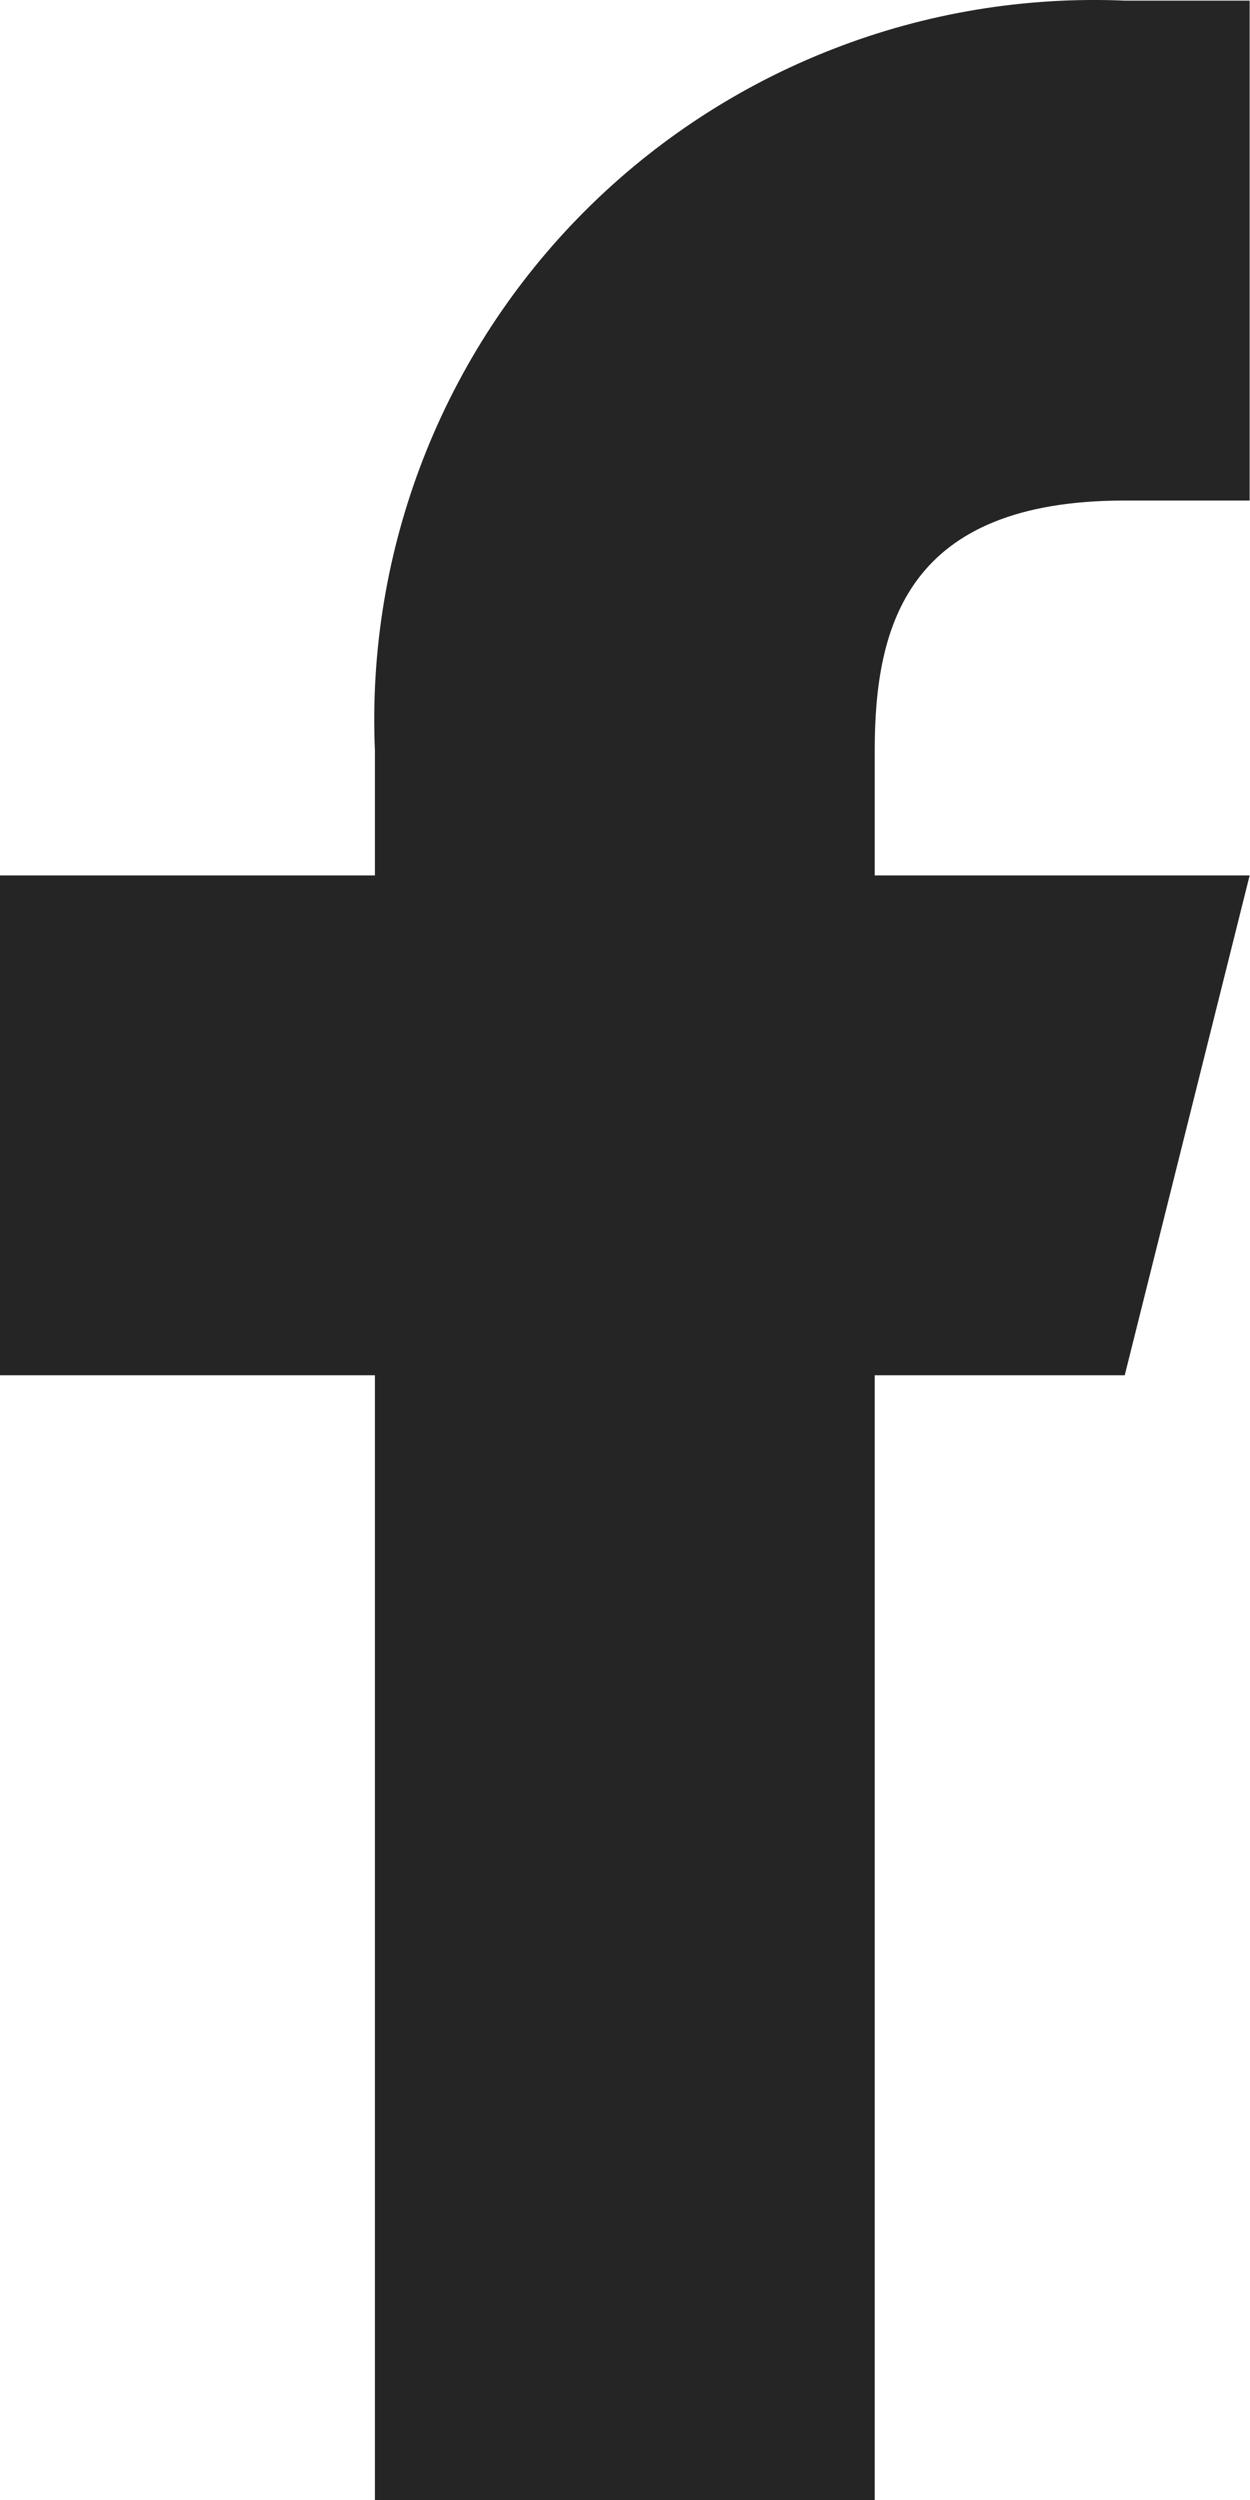
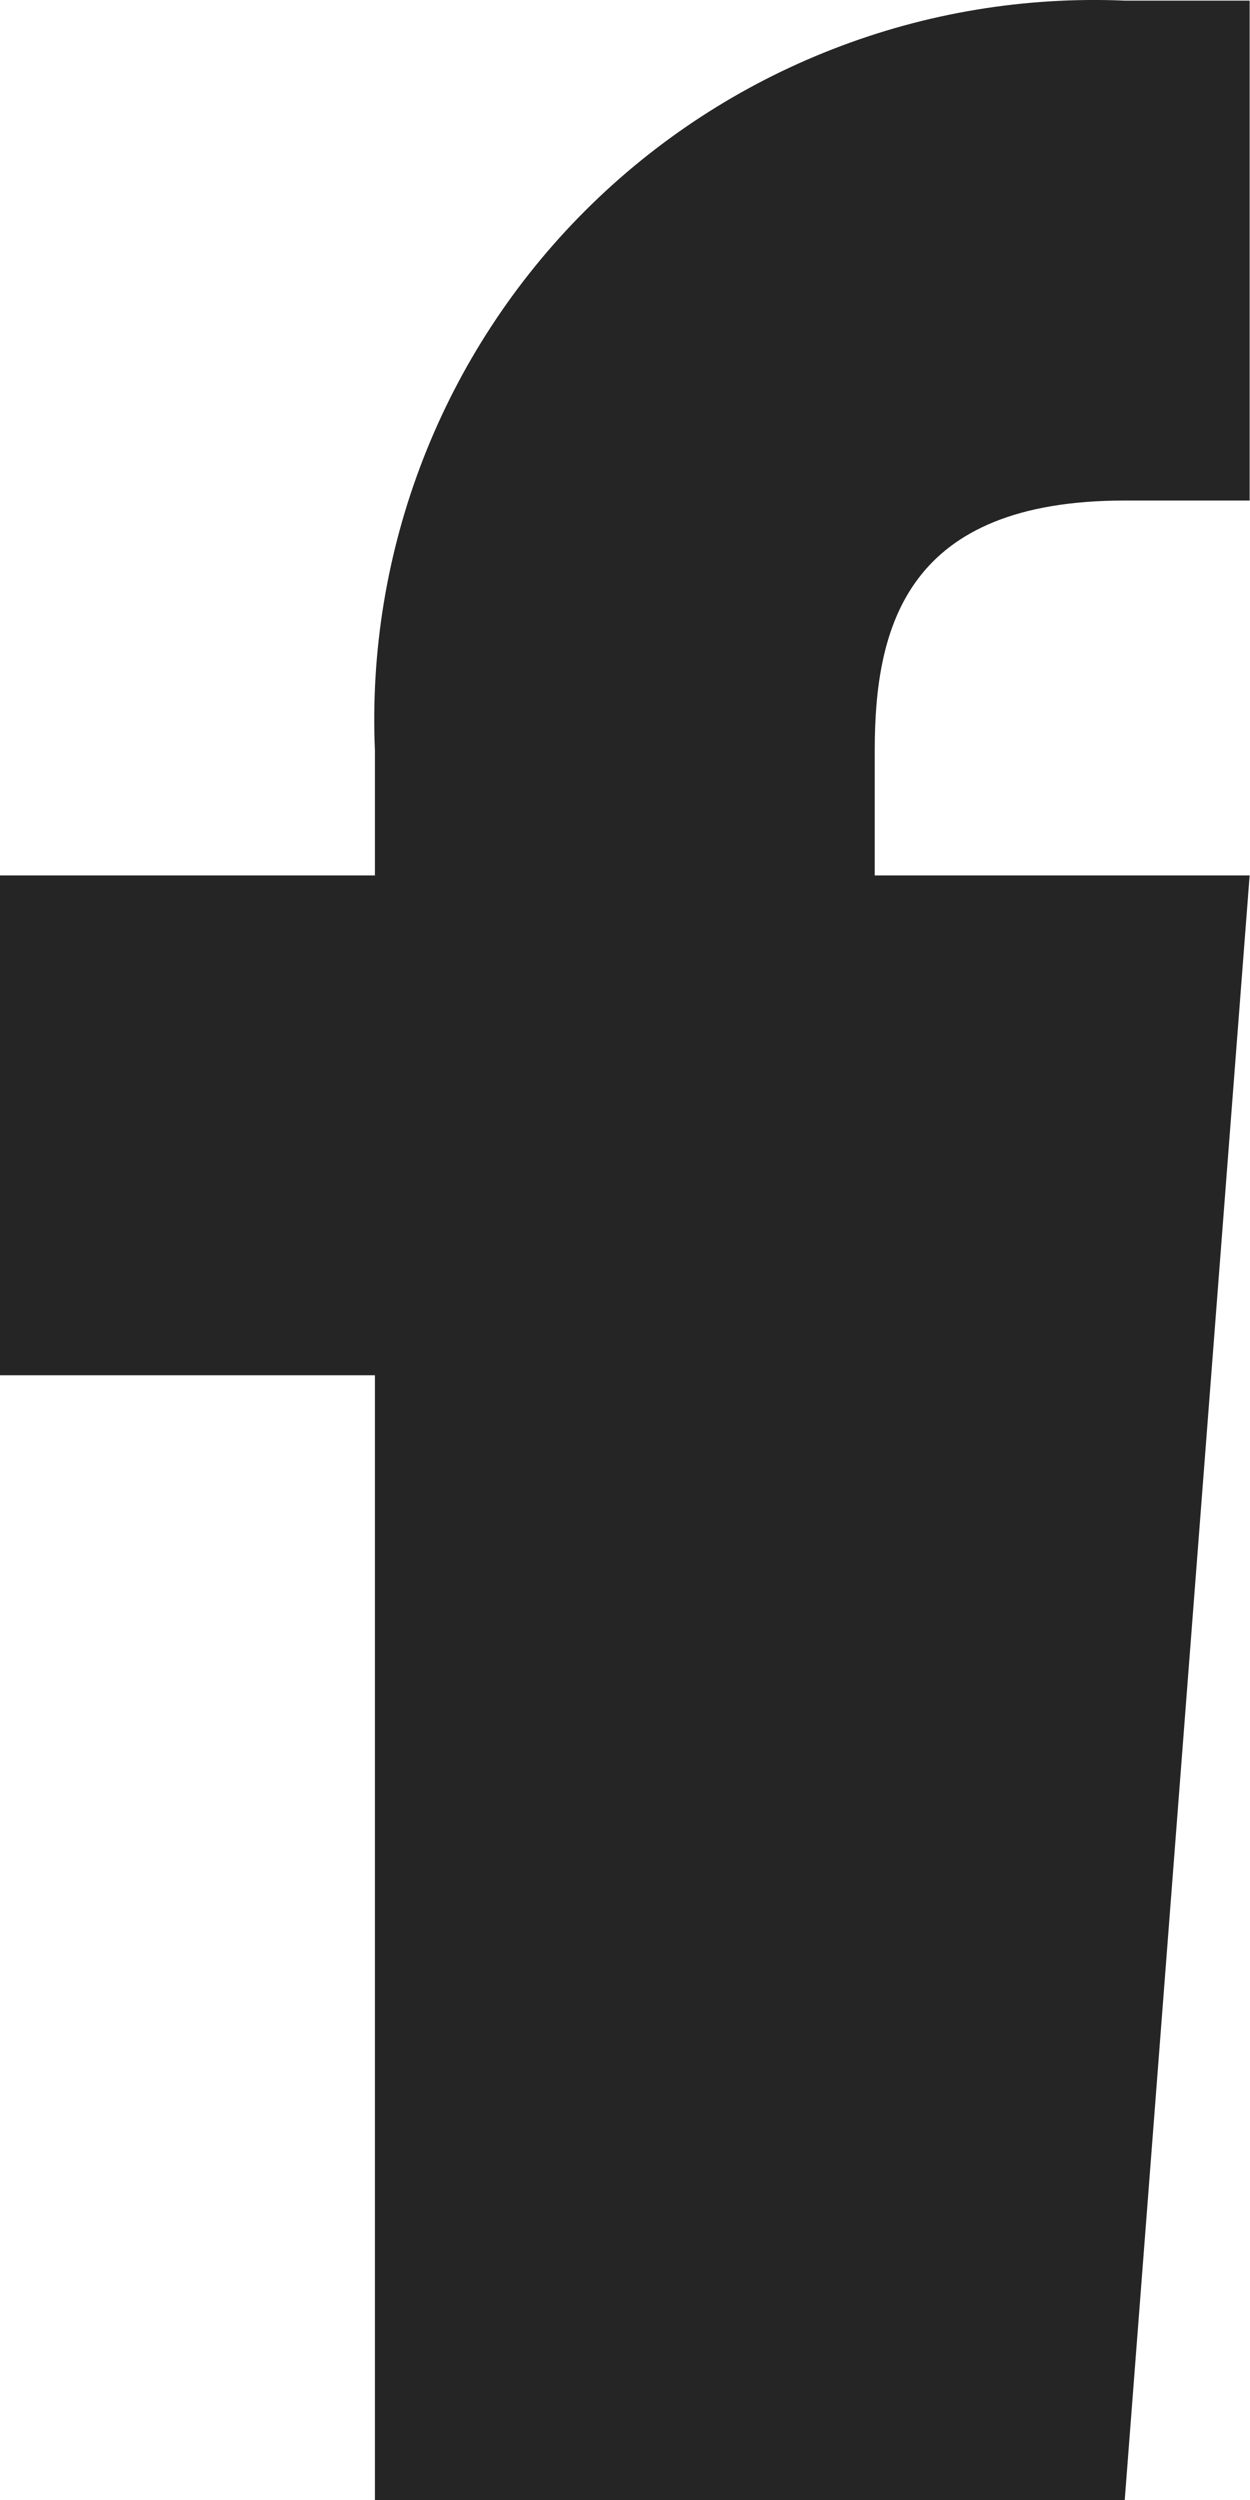
<svg xmlns="http://www.w3.org/2000/svg" width="14" height="28" viewBox="0 0 14 28" fill="none">
-   <path d="M12.597 5.606H13.996V0.007H12.597C11.481 -0.04 10.368 0.144 9.328 0.55C8.287 0.955 7.342 1.572 6.553 2.361C5.763 3.151 5.146 4.096 4.741 5.136C4.336 6.176 4.151 7.29 4.199 8.405V9.805H0V15.403H4.199V28H9.797V15.403H12.597L13.996 9.805H9.797V8.405C9.797 7.005 10.161 5.606 12.597 5.606Z" fill="#252525" />
+   <path d="M12.597 5.606H13.996V0.007H12.597C11.481 -0.04 10.368 0.144 9.328 0.55C8.287 0.955 7.342 1.572 6.553 2.361C5.763 3.151 5.146 4.096 4.741 5.136C4.336 6.176 4.151 7.29 4.199 8.405V9.805H0V15.403H4.199V28H9.797H12.597L13.996 9.805H9.797V8.405C9.797 7.005 10.161 5.606 12.597 5.606Z" fill="#252525" />
</svg>